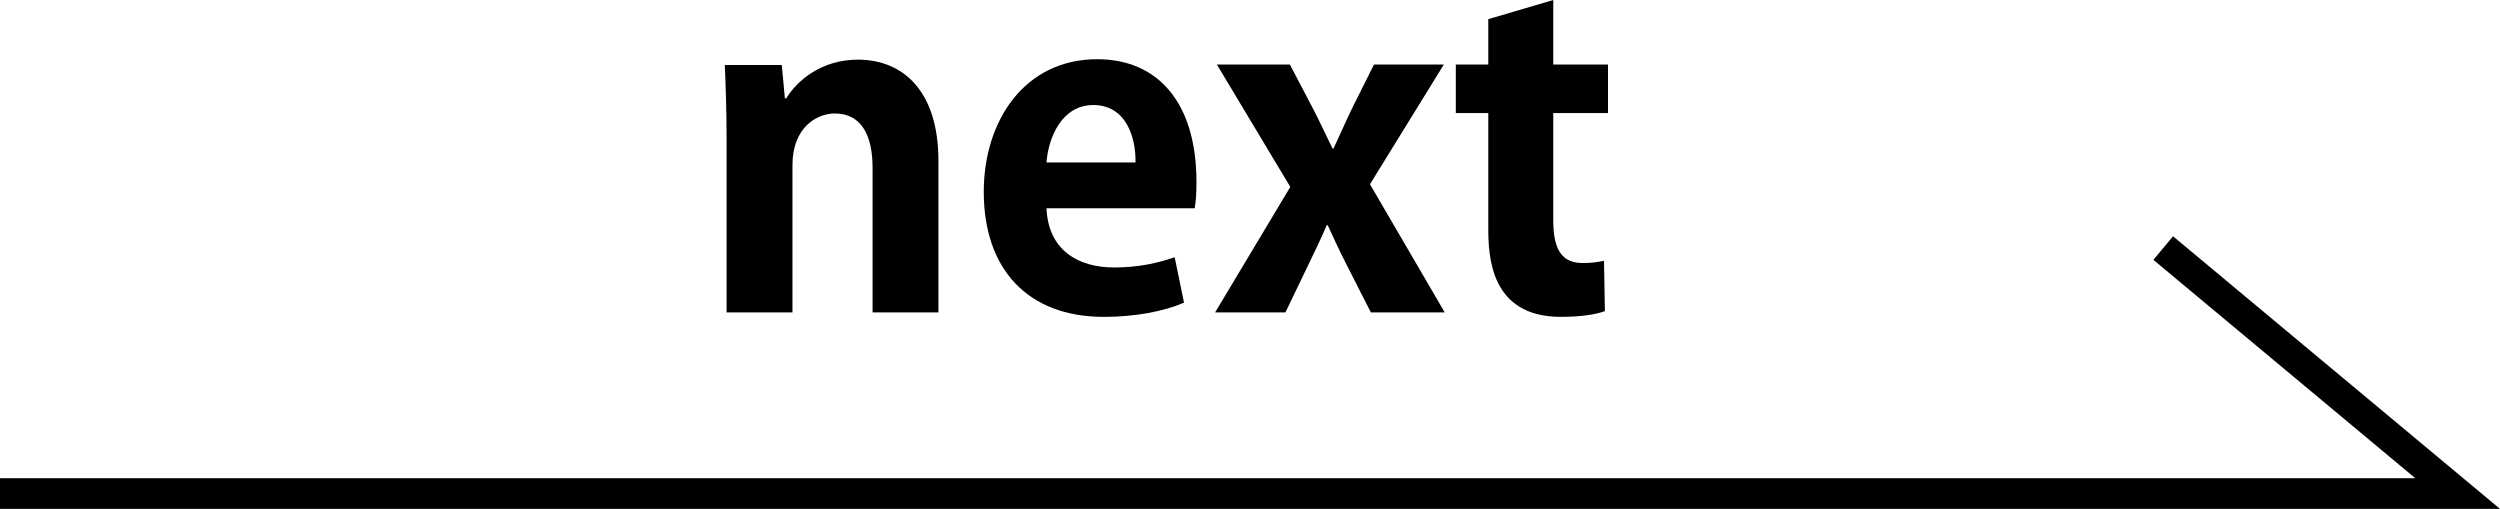
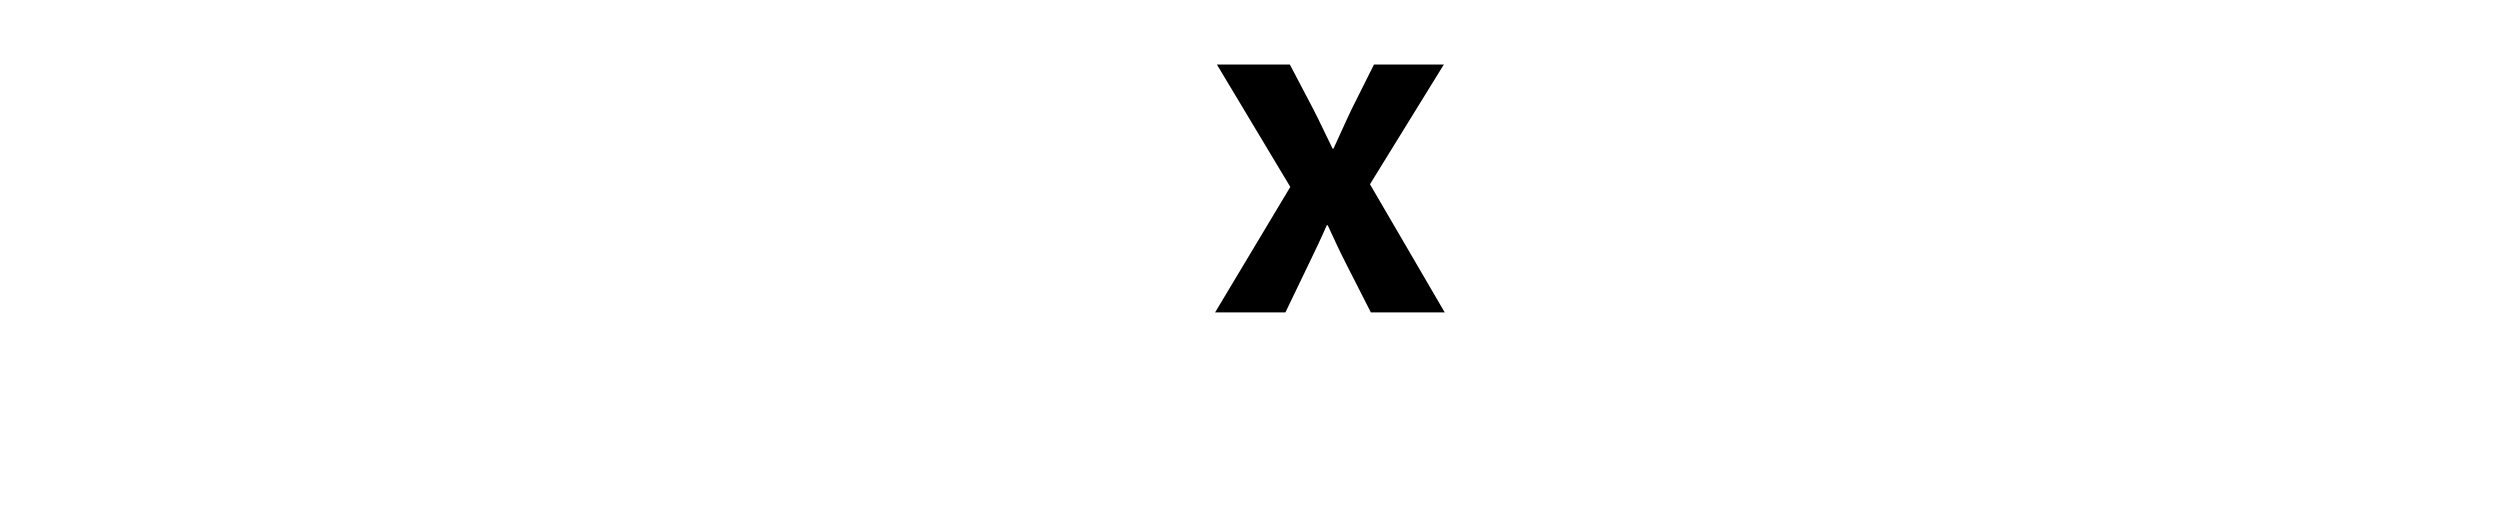
<svg xmlns="http://www.w3.org/2000/svg" version="1.1" id="レイヤー_1" x="0px" y="0px" viewBox="0 0 162.952 33.169" style="enable-background:new 0 0 162.952 33.169;" xml:space="preserve">
  <style type="text/css">
	.st0{fill:none;stroke:#000000;stroke-width:2;stroke-miterlimit:10;}
</style>
  <g>
-     <path d="M61.168,20.363h-4.293v-9.428c0-1.972-0.639-3.538-2.466-3.538c-1.16,0-2.756,0.898-2.756,3.364v9.602H47.36V9.079   c0-1.885-0.058-3.422-0.116-4.844h3.713l0.203,2.176h0.087c0.726-1.189,2.321-2.523,4.67-2.523c2.958,0,5.25,2.06,5.25,6.584   V20.363z" />
-     <path d="M77.175,19.726c-1.334,0.58-3.22,0.928-5.221,0.928c-4.989,0-7.832-3.133-7.832-8.151c0-4.641,2.668-8.644,7.396-8.644   c3.916,0,6.469,2.784,6.469,8.006c0,0.638-0.029,1.247-0.116,1.711h-9.659c0.116,2.756,2.088,3.858,4.409,3.858   c1.595,0,2.843-0.29,3.945-0.667L77.175,19.726z M74.013,10.588c0.029-1.683-0.638-3.742-2.755-3.742   c-2.06,0-2.93,2.146-3.046,3.742H74.013z" />
    <path d="M94.111,4.206l-4.815,7.803l4.873,8.354h-4.815l-1.595-3.133c-0.436-0.841-0.813-1.683-1.219-2.553h-0.058   c-0.377,0.87-0.783,1.712-1.189,2.553l-1.509,3.133h-4.583l4.902-8.18l-4.786-7.978h4.757l1.538,2.93   c0.464,0.899,0.841,1.741,1.248,2.553h0.058c0.406-0.87,0.783-1.74,1.189-2.581l1.45-2.901H94.111z" />
-     <path d="M97.008,1.248L101.243,0v4.206h3.567v3.162h-3.567v7.02c0,1.943,0.609,2.756,1.914,2.756c0.609,0,0.957-0.058,1.393-0.146   l0.058,3.278c-0.58,0.232-1.624,0.377-2.872,0.377c-4.641,0-4.728-4.032-4.728-5.83V7.368h-2.117V4.206h2.117V1.248z" />
  </g>
-   <polyline class="st0" points="0,32.169 160.191,32.169 141,16.169 " />
</svg>